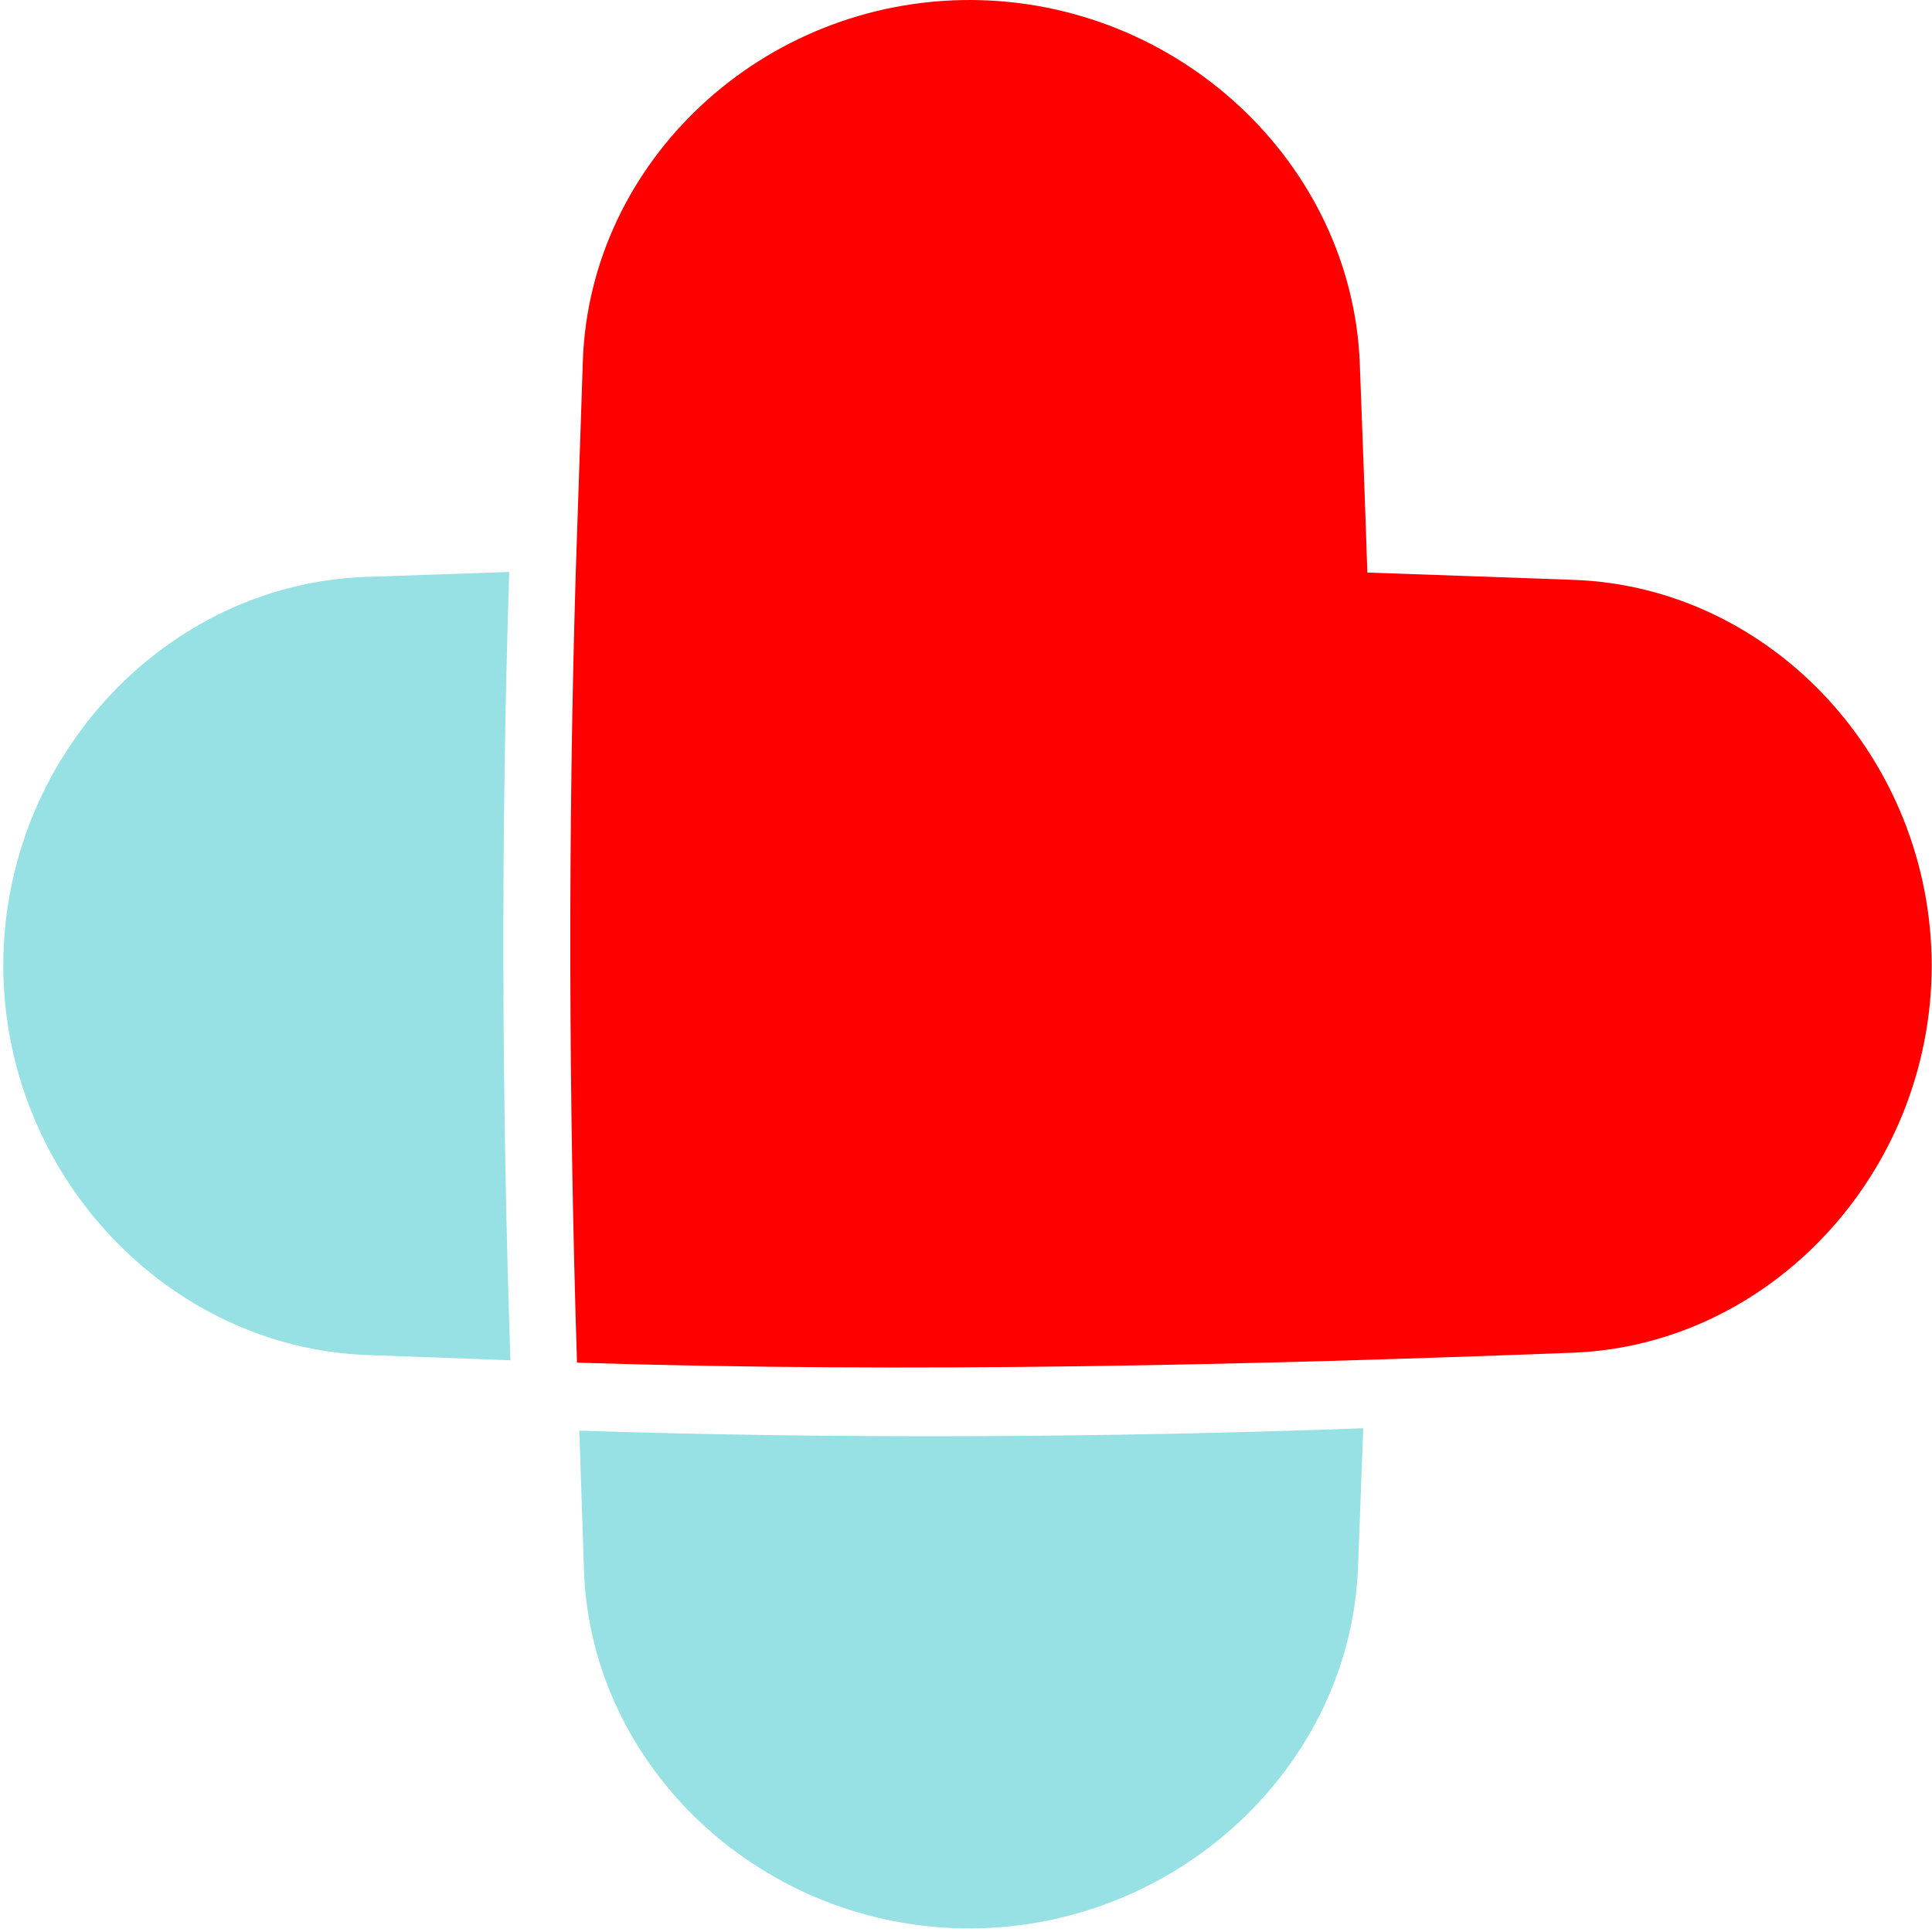
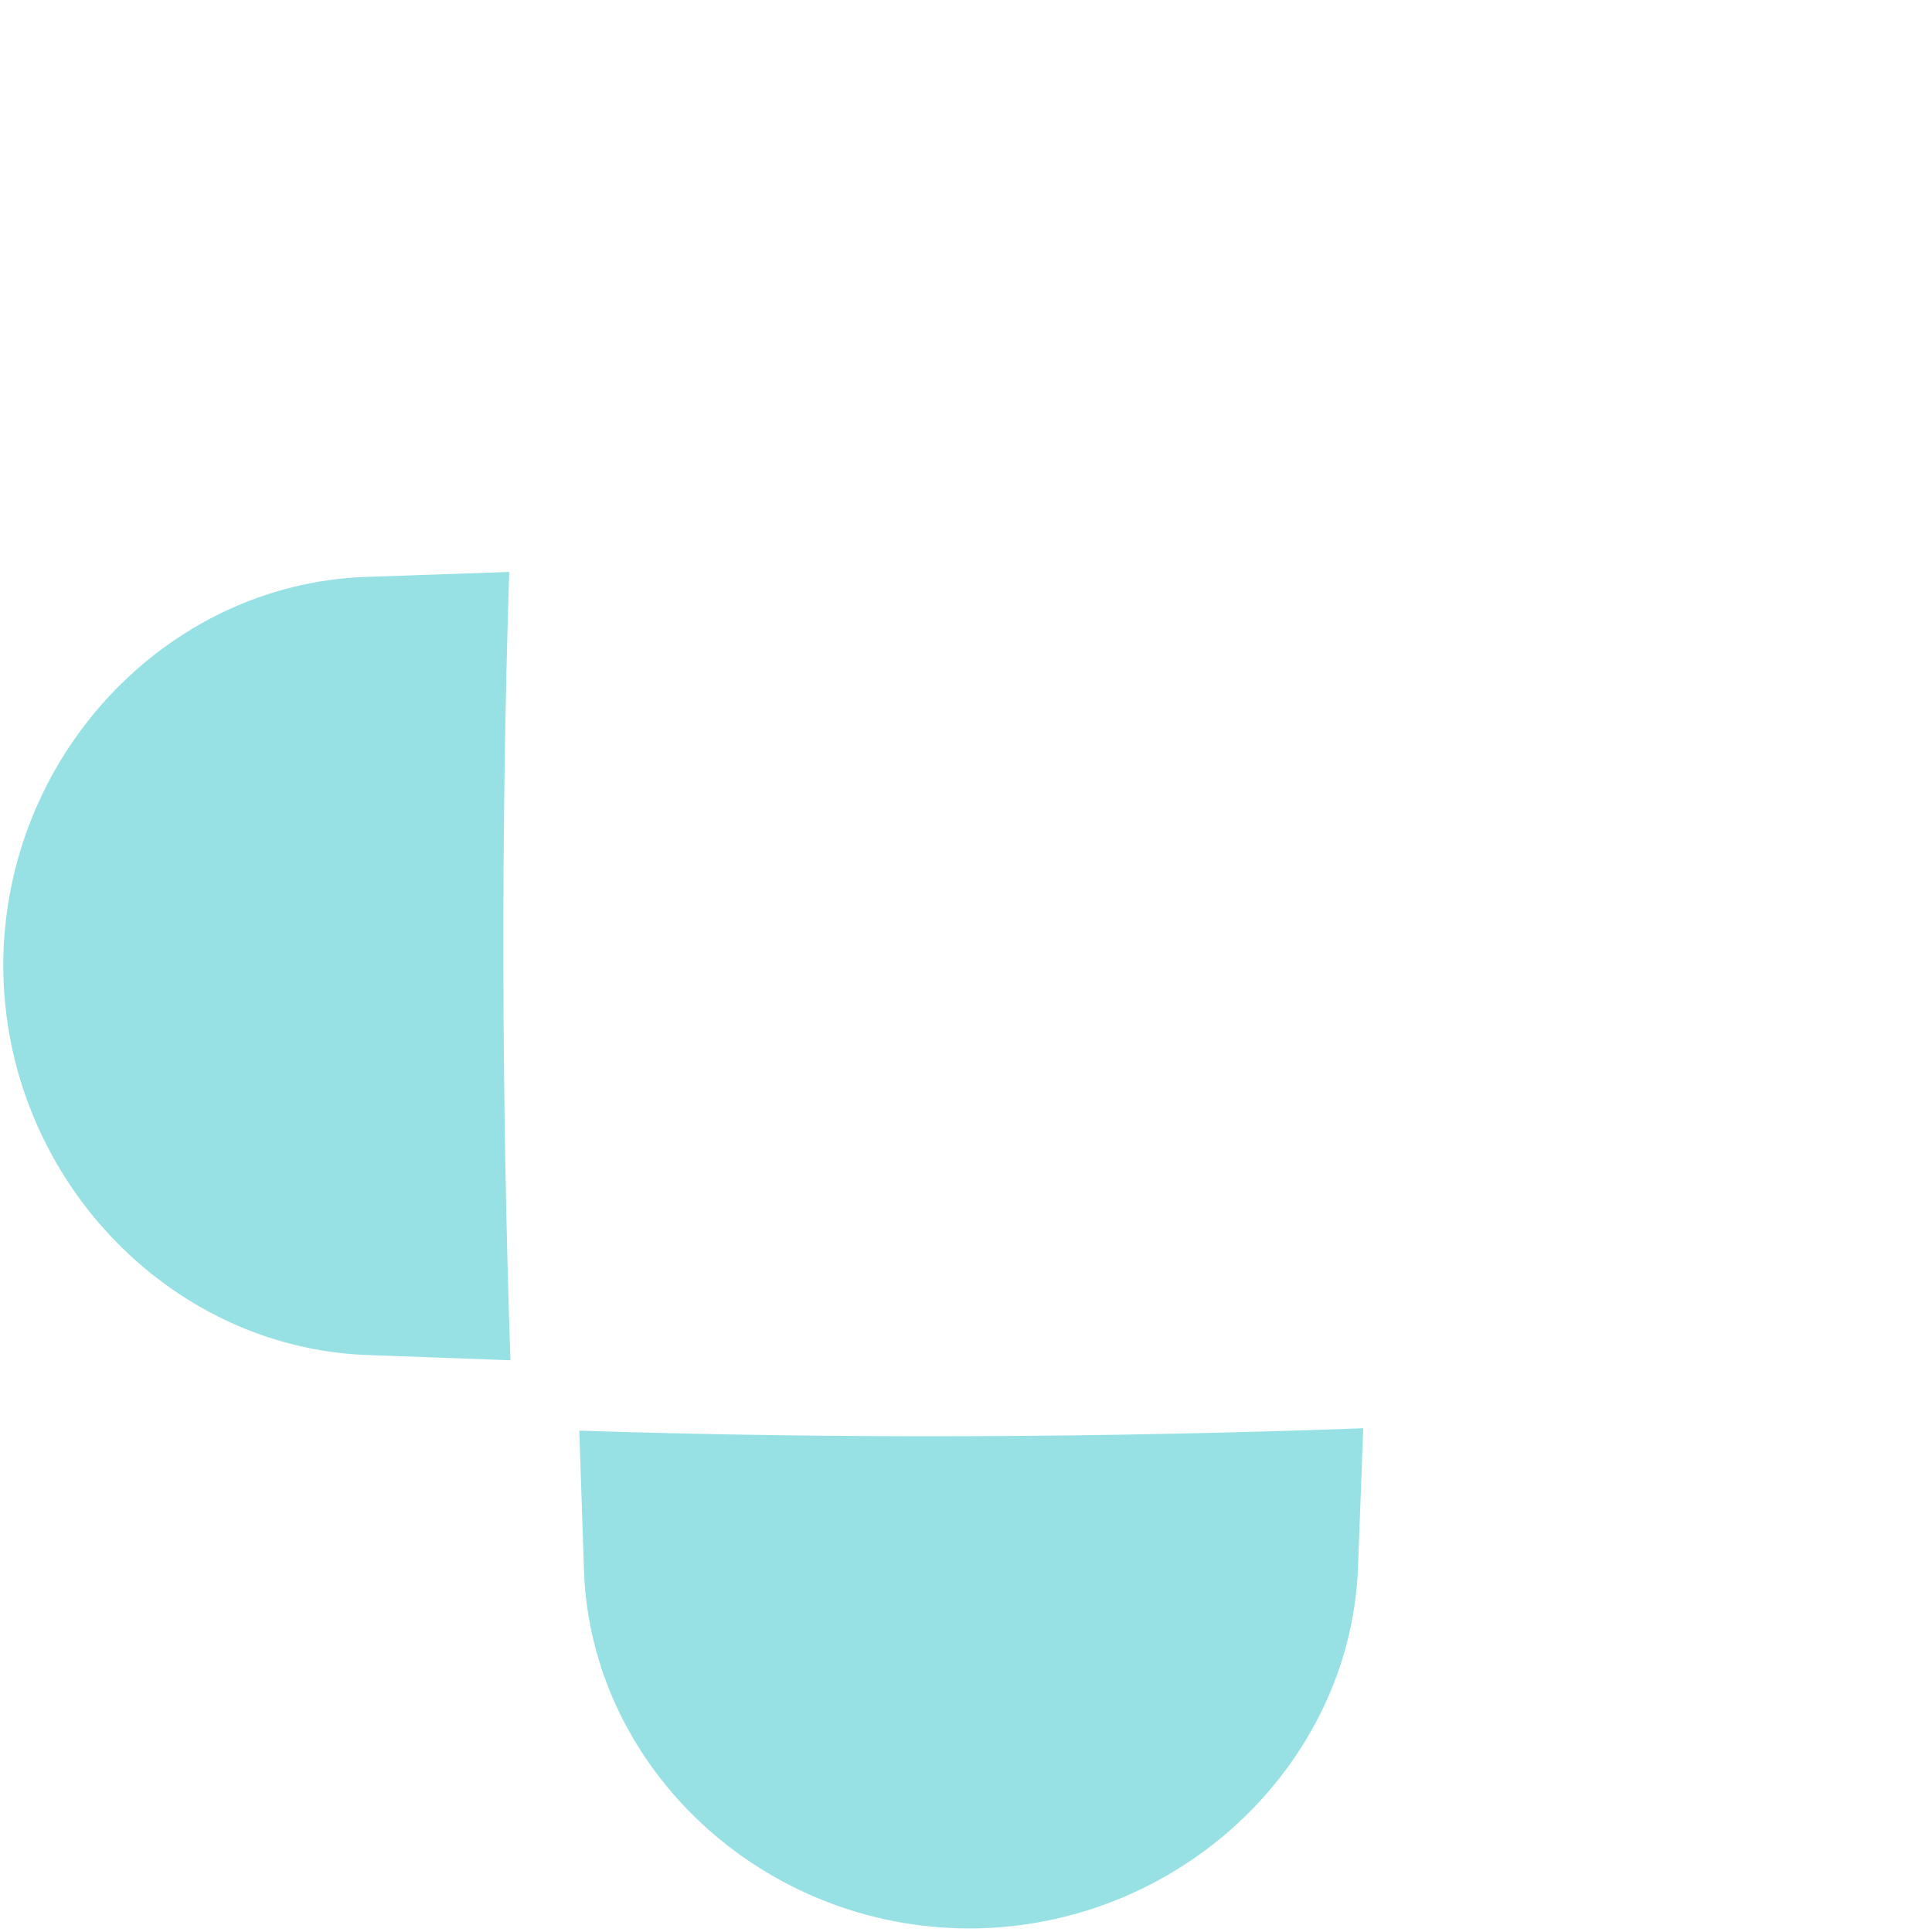
<svg xmlns="http://www.w3.org/2000/svg" width="26" height="26" viewBox="0 0 26 26" fill="none">
-   <path d="M18.401 7.705C18.37 6.75 18.334 5.811 18.299 4.884C18.192 2.205 15.868 0.012 13.067 2.13744e-05C10.262 -0.008 7.938 2.17 7.844 4.853C7.812 5.78 7.781 6.723 7.749 7.678C7.642 11.213 7.654 14.826 7.765 18.338C12.298 18.48 16.855 18.369 21.171 18.204C23.822 18.101 25.988 15.789 25.996 13.004C25.996 10.214 23.838 7.902 21.187 7.804C20.271 7.772 19.34 7.737 18.393 7.705H18.401Z" fill="#FE0000" />
  <path d="M6.873 18.306C6.222 18.282 5.575 18.259 4.936 18.235C2.249 18.133 0.052 15.805 0.044 13C0.044 10.191 2.229 7.863 4.916 7.764C5.555 7.741 6.202 7.721 6.853 7.697C6.739 11.216 6.751 14.807 6.869 18.302L6.873 18.306ZM7.796 19.253C7.816 19.888 7.84 20.516 7.859 21.139C7.954 23.798 10.27 25.96 13.063 25.952C15.853 25.94 18.169 23.763 18.275 21.104C18.299 20.48 18.322 19.853 18.346 19.221C14.87 19.348 11.304 19.367 7.792 19.253H7.796Z" fill="#97E1E4" />
</svg>